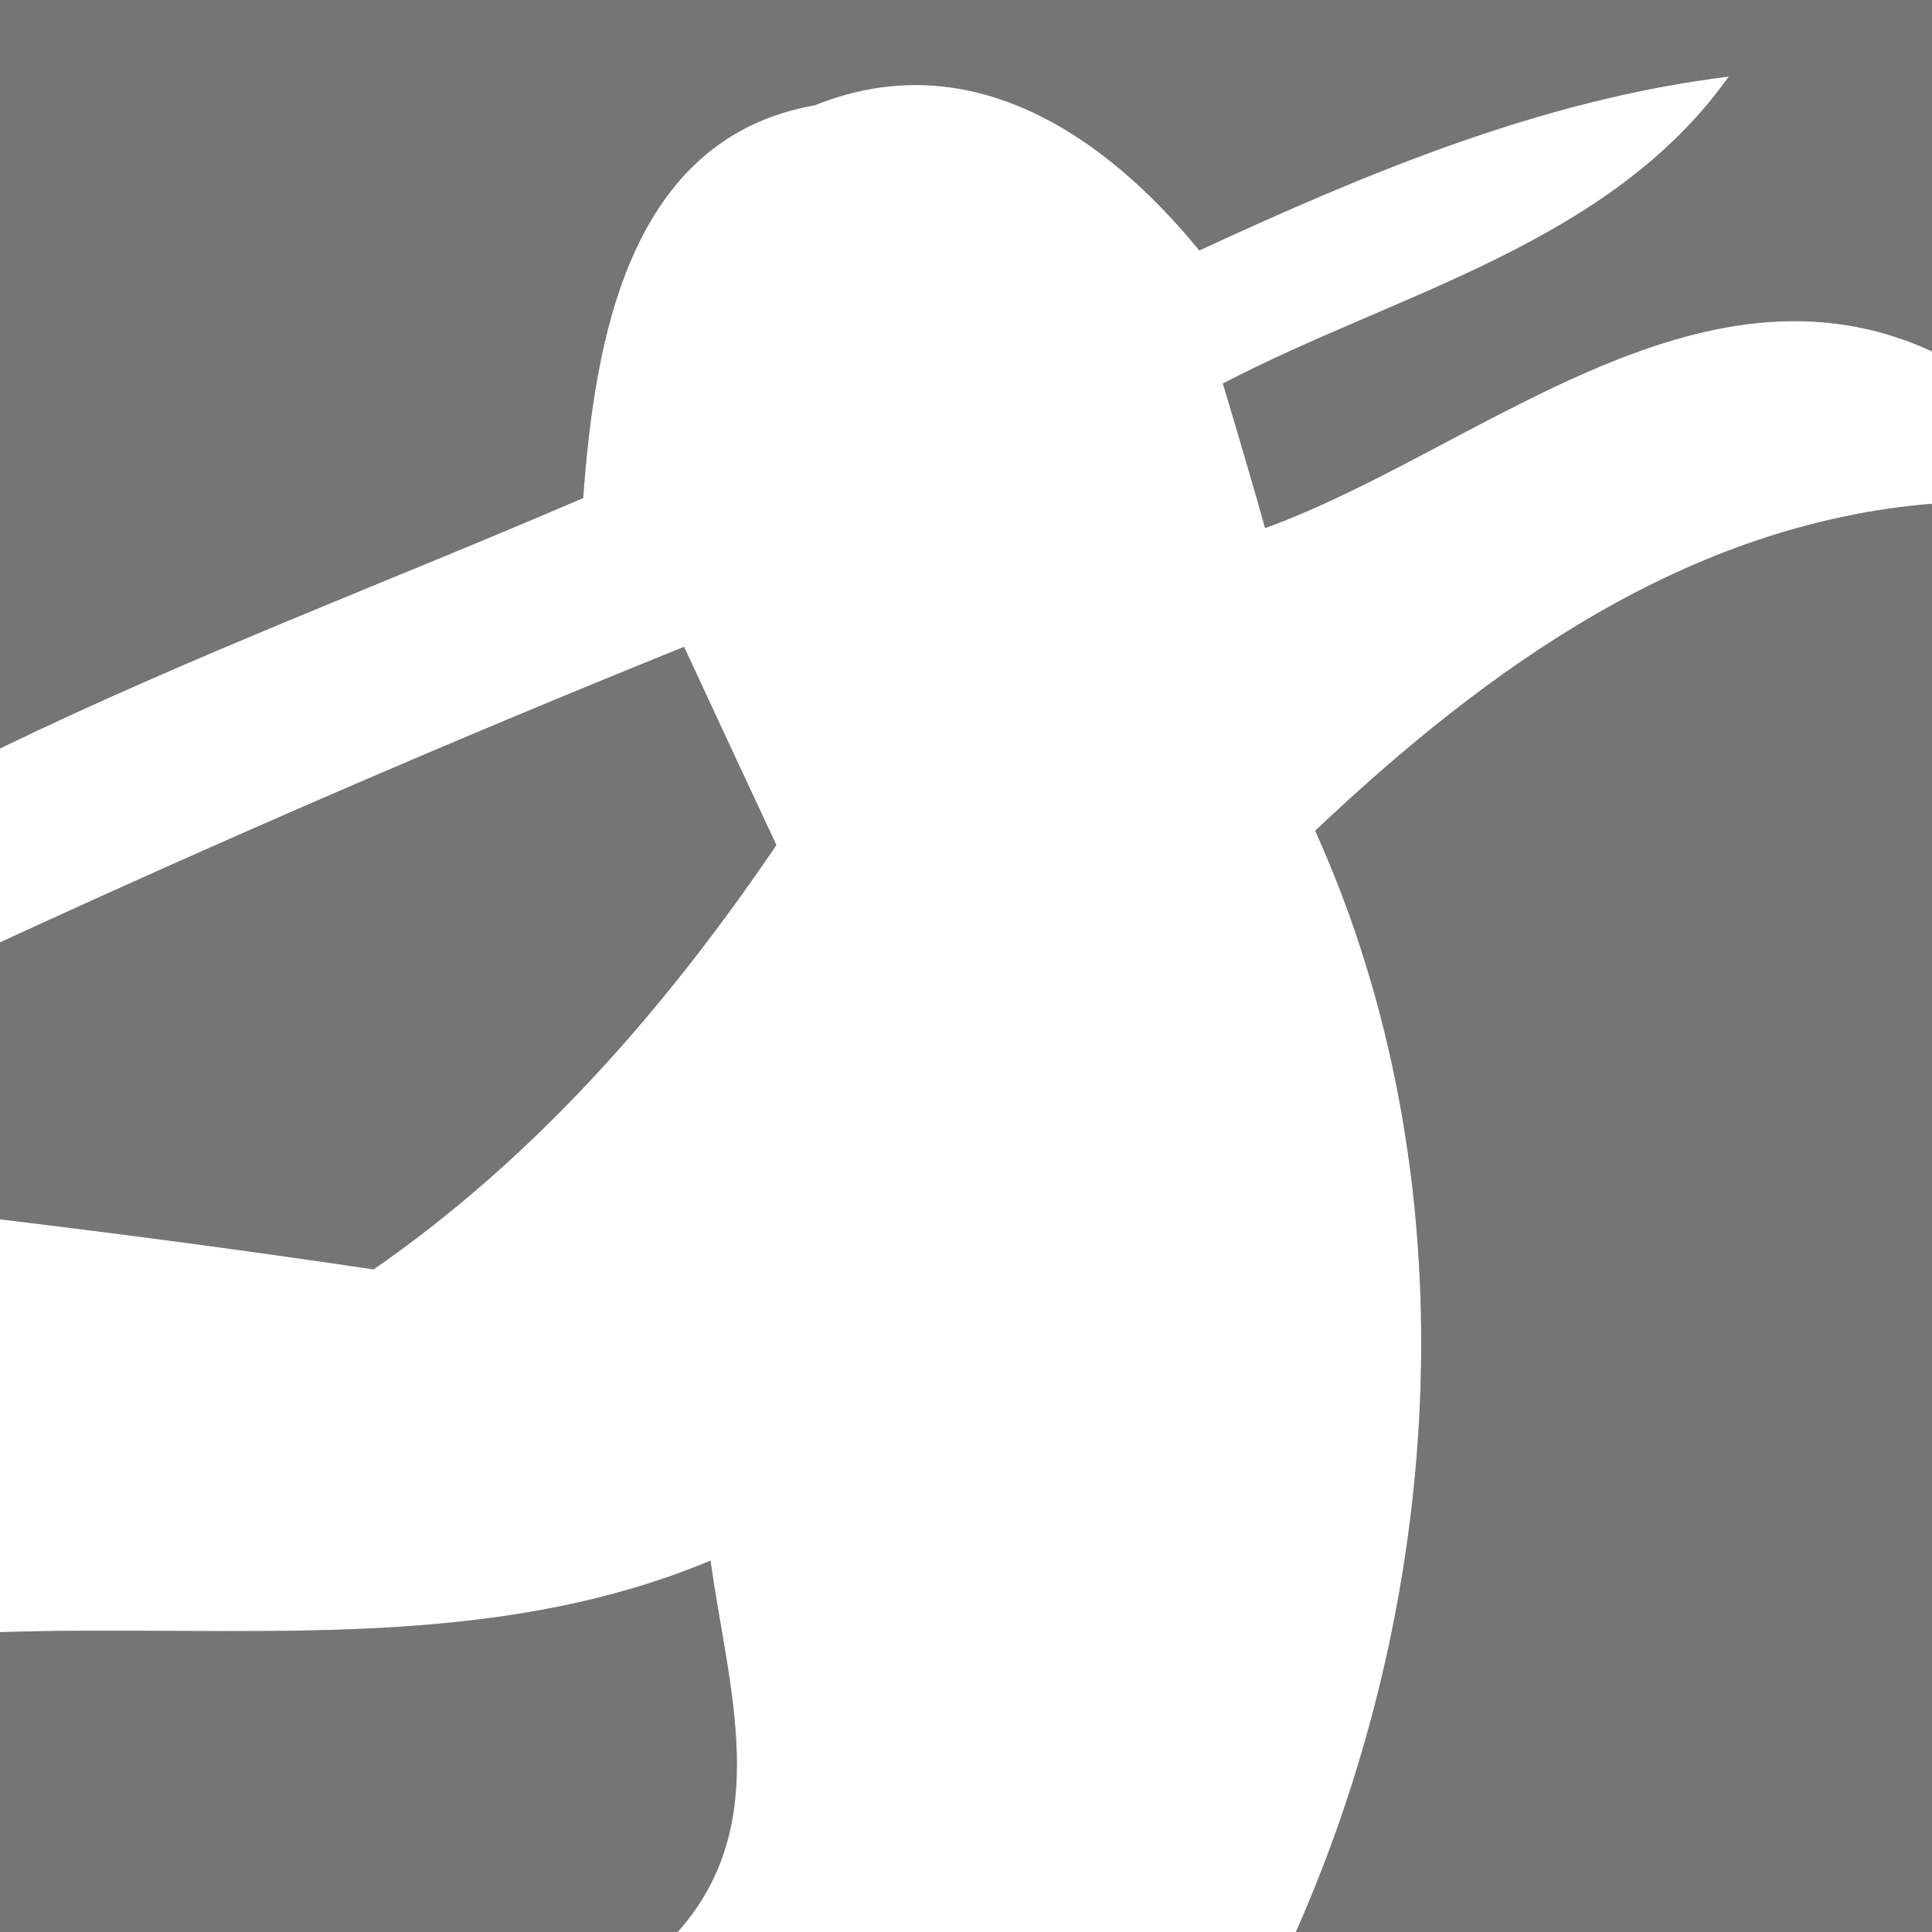
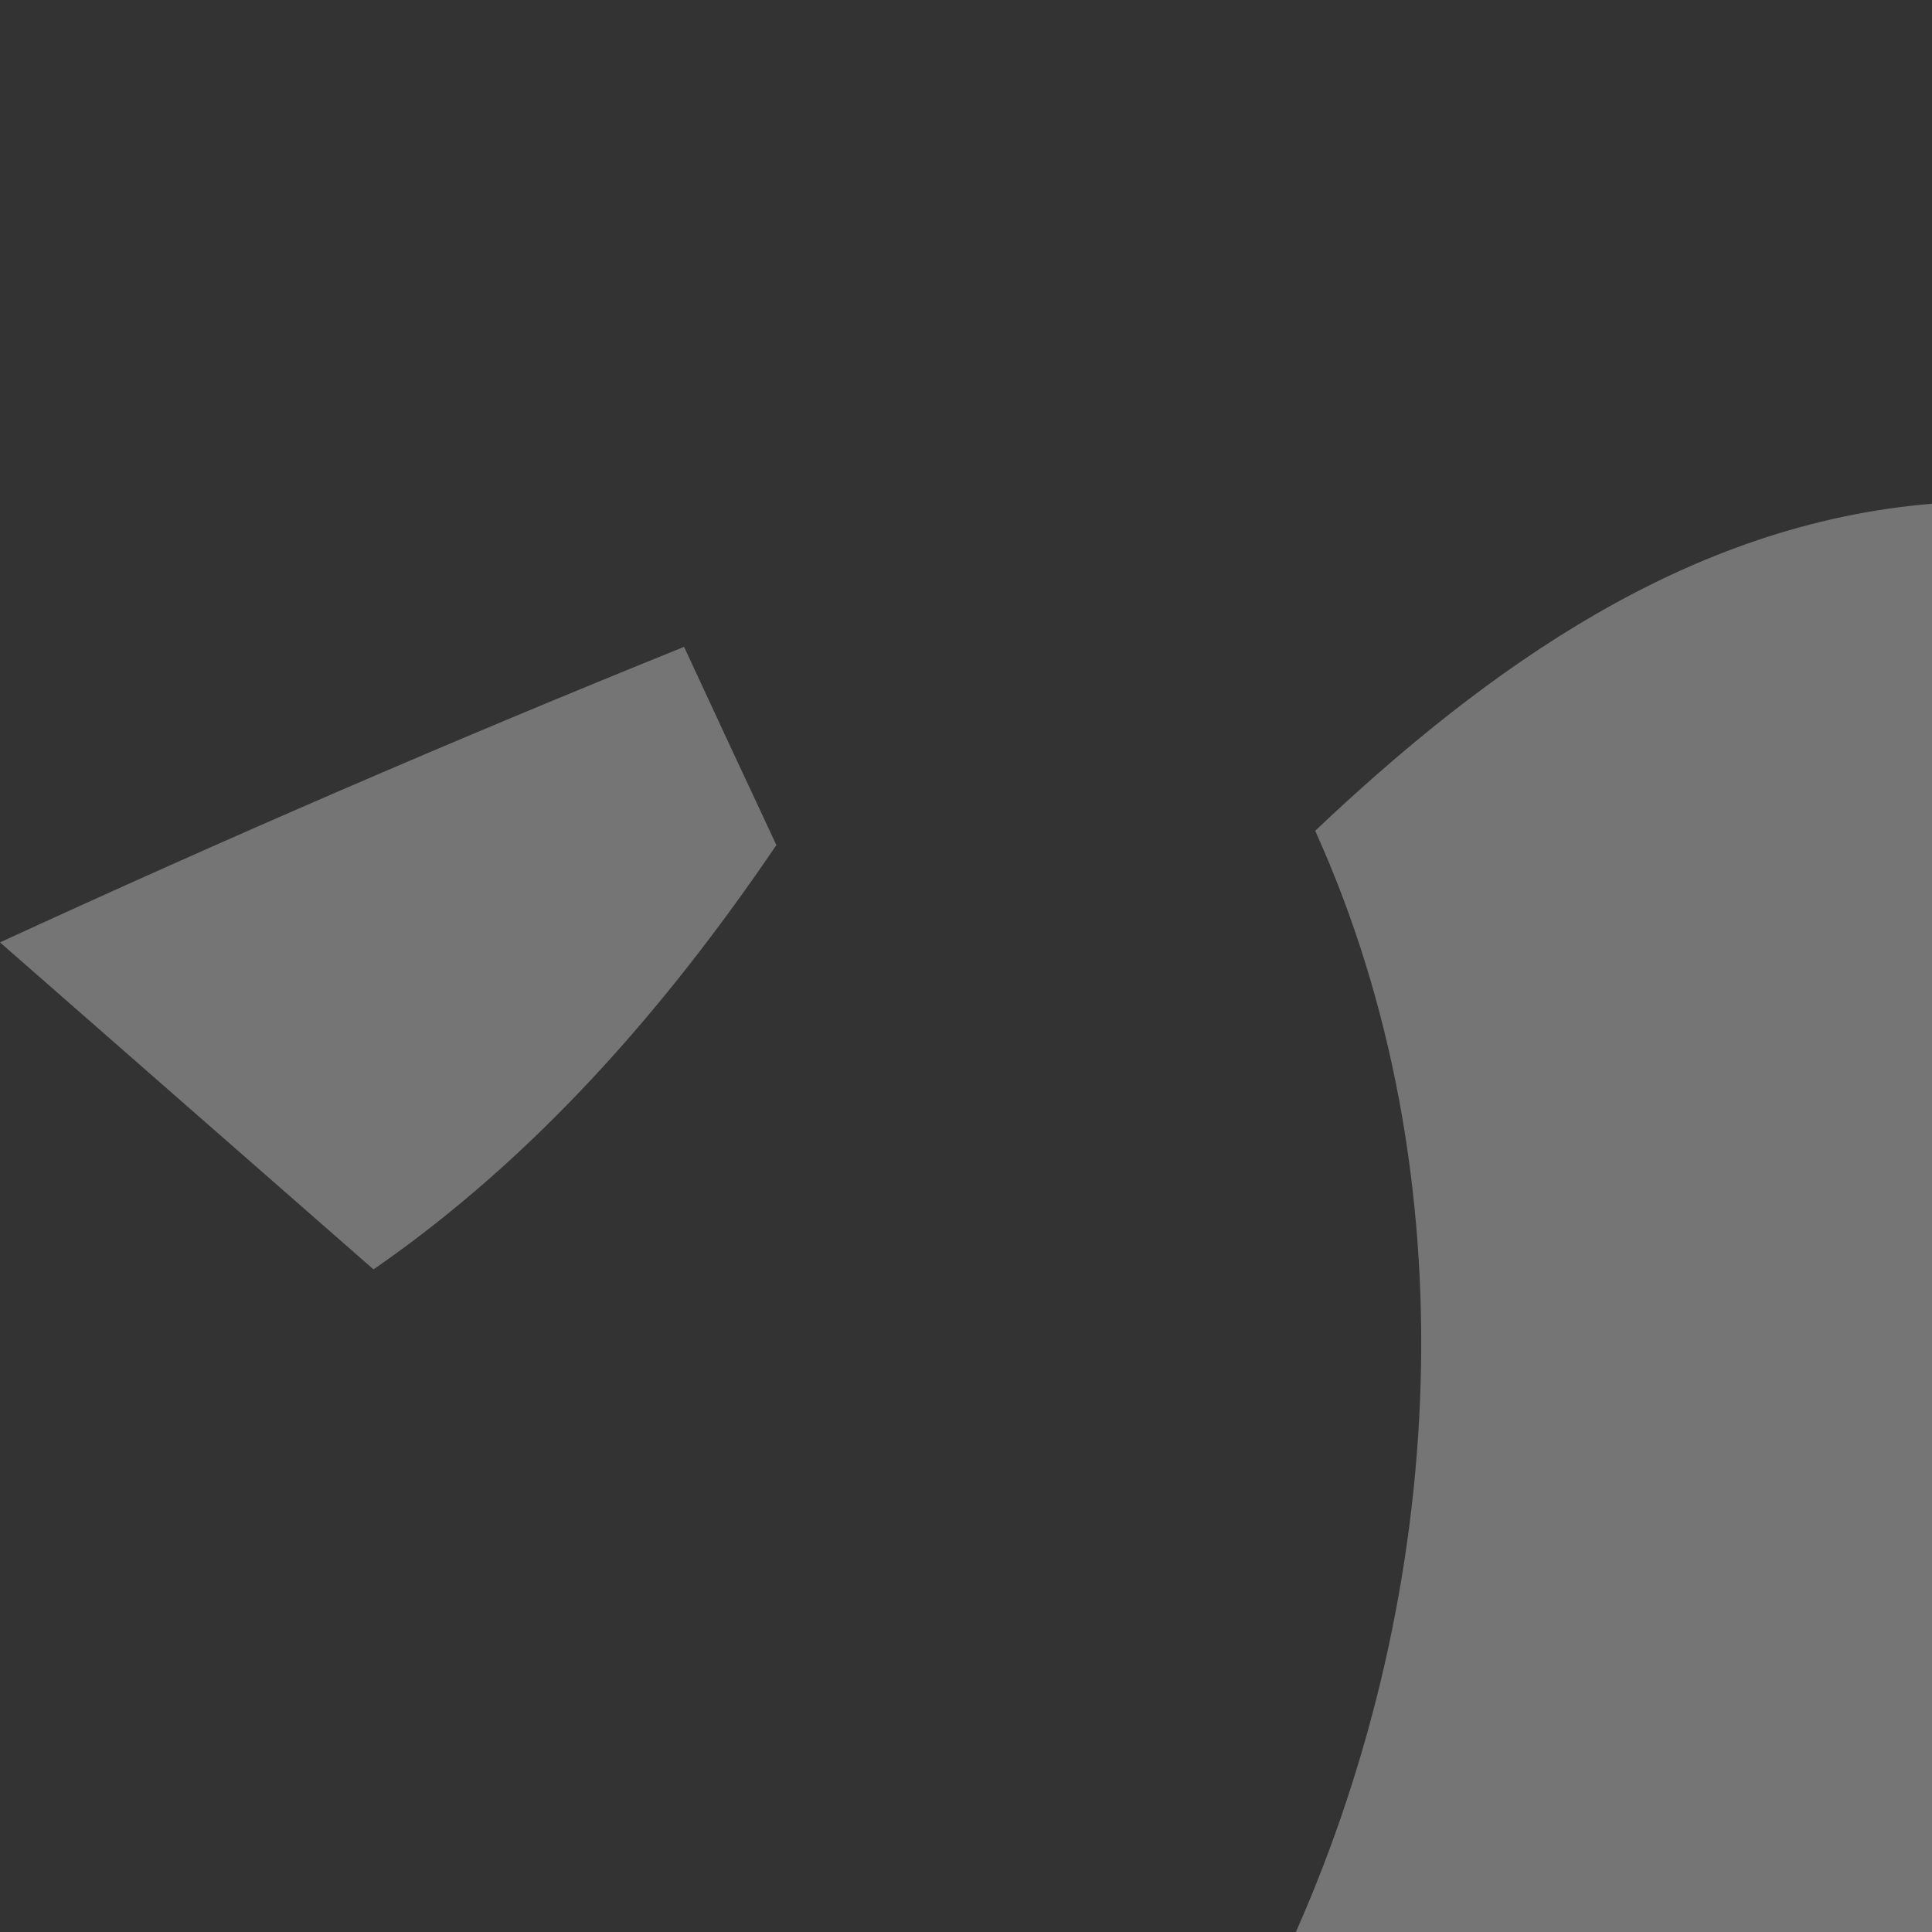
<svg xmlns="http://www.w3.org/2000/svg" width="27pt" height="27pt" viewBox="0 0 27 27" version="1.1">
  <rect x="0" y="0" width="27" height="27" fill="#333333" stroke="none" />
  <g id="#757575ff">
-     <path fill="#757575" opacity="1.00" d=" M 0.00 0.00 L 27.00 0.00 L 27.00 4.91 C 23.74 3.41 20.63 6.31 17.68 7.38 C 17.54 6.87 17.24 5.86 17.09 5.36 C 19.52 4.09 22.49 3.42 24.16 1.07 C 21.55 1.39 19.12 2.41 16.76 3.50 C 15.44 1.88 13.55 0.60 11.39 1.47 C 8.77 1.93 8.31 4.78 8.15 6.96 C 5.43 8.13 2.66 9.17 0.00 10.46 L 0.00 0.00 Z" />
    <path fill="#757575" opacity="1.00" d=" M 18.38 11.61 C 20.79 9.33 23.59 7.32 27.00 7.04 L 27.00 27.00 L 18.11 27.00 C 20.22 22.24 20.56 16.43 18.38 11.61 Z" />
-     <path fill="#757575" opacity="1.00" d=" M 0.00 13.17 C 3.15 11.72 6.34 10.34 9.56 9.04 C 9.99 9.97 10.42 10.89 10.85 11.81 C 9.31 14.08 7.49 16.17 5.22 17.74 C 3.48 17.48 1.74 17.25 0.00 17.04 L 0.00 13.17 Z" />
-     <path fill="#757575" opacity="1.00" d=" M 0.00 22.81 C 3.33 22.70 6.77 23.13 9.93 21.81 C 10.17 23.58 10.82 25.49 9.47 27.00 L 0.00 27.00 L 0.00 22.81 Z" />
+     <path fill="#757575" opacity="1.00" d=" M 0.00 13.17 C 3.15 11.72 6.34 10.34 9.56 9.04 C 9.99 9.97 10.42 10.89 10.85 11.81 C 9.31 14.08 7.49 16.17 5.22 17.74 L 0.00 13.17 Z" />
  </g>
  <g id="#ffffffff">
-     <path fill="#ffffff" opacity="1.00" d=" M 11.39 1.47 C 13.55 0.60 15.44 1.88 16.76 3.50 C 19.12 2.41 21.55 1.39 24.16 1.07 C 22.49 3.42 19.52 4.09 17.09 5.36 C 17.24 5.86 17.54 6.87 17.68 7.38 C 20.63 6.31 23.74 3.41 27.00 4.91 L 27.00 7.04 C 23.59 7.32 20.79 9.33 18.38 11.61 C 20.56 16.43 20.22 22.24 18.11 27.00 L 9.47 27.00 C 10.82 25.49 10.17 23.58 9.93 21.81 C 6.77 23.13 3.33 22.70 0.00 22.81 L 0.00 17.04 C 1.74 17.25 3.48 17.48 5.22 17.74 C 7.49 16.17 9.31 14.08 10.85 11.81 C 10.42 10.89 9.99 9.97 9.56 9.04 C 6.34 10.34 3.15 11.72 0.00 13.17 L 0.00 10.46 C 2.66 9.17 5.43 8.13 8.15 6.96 C 8.31 4.78 8.77 1.93 11.39 1.47 Z" />
-   </g>
+     </g>
</svg>